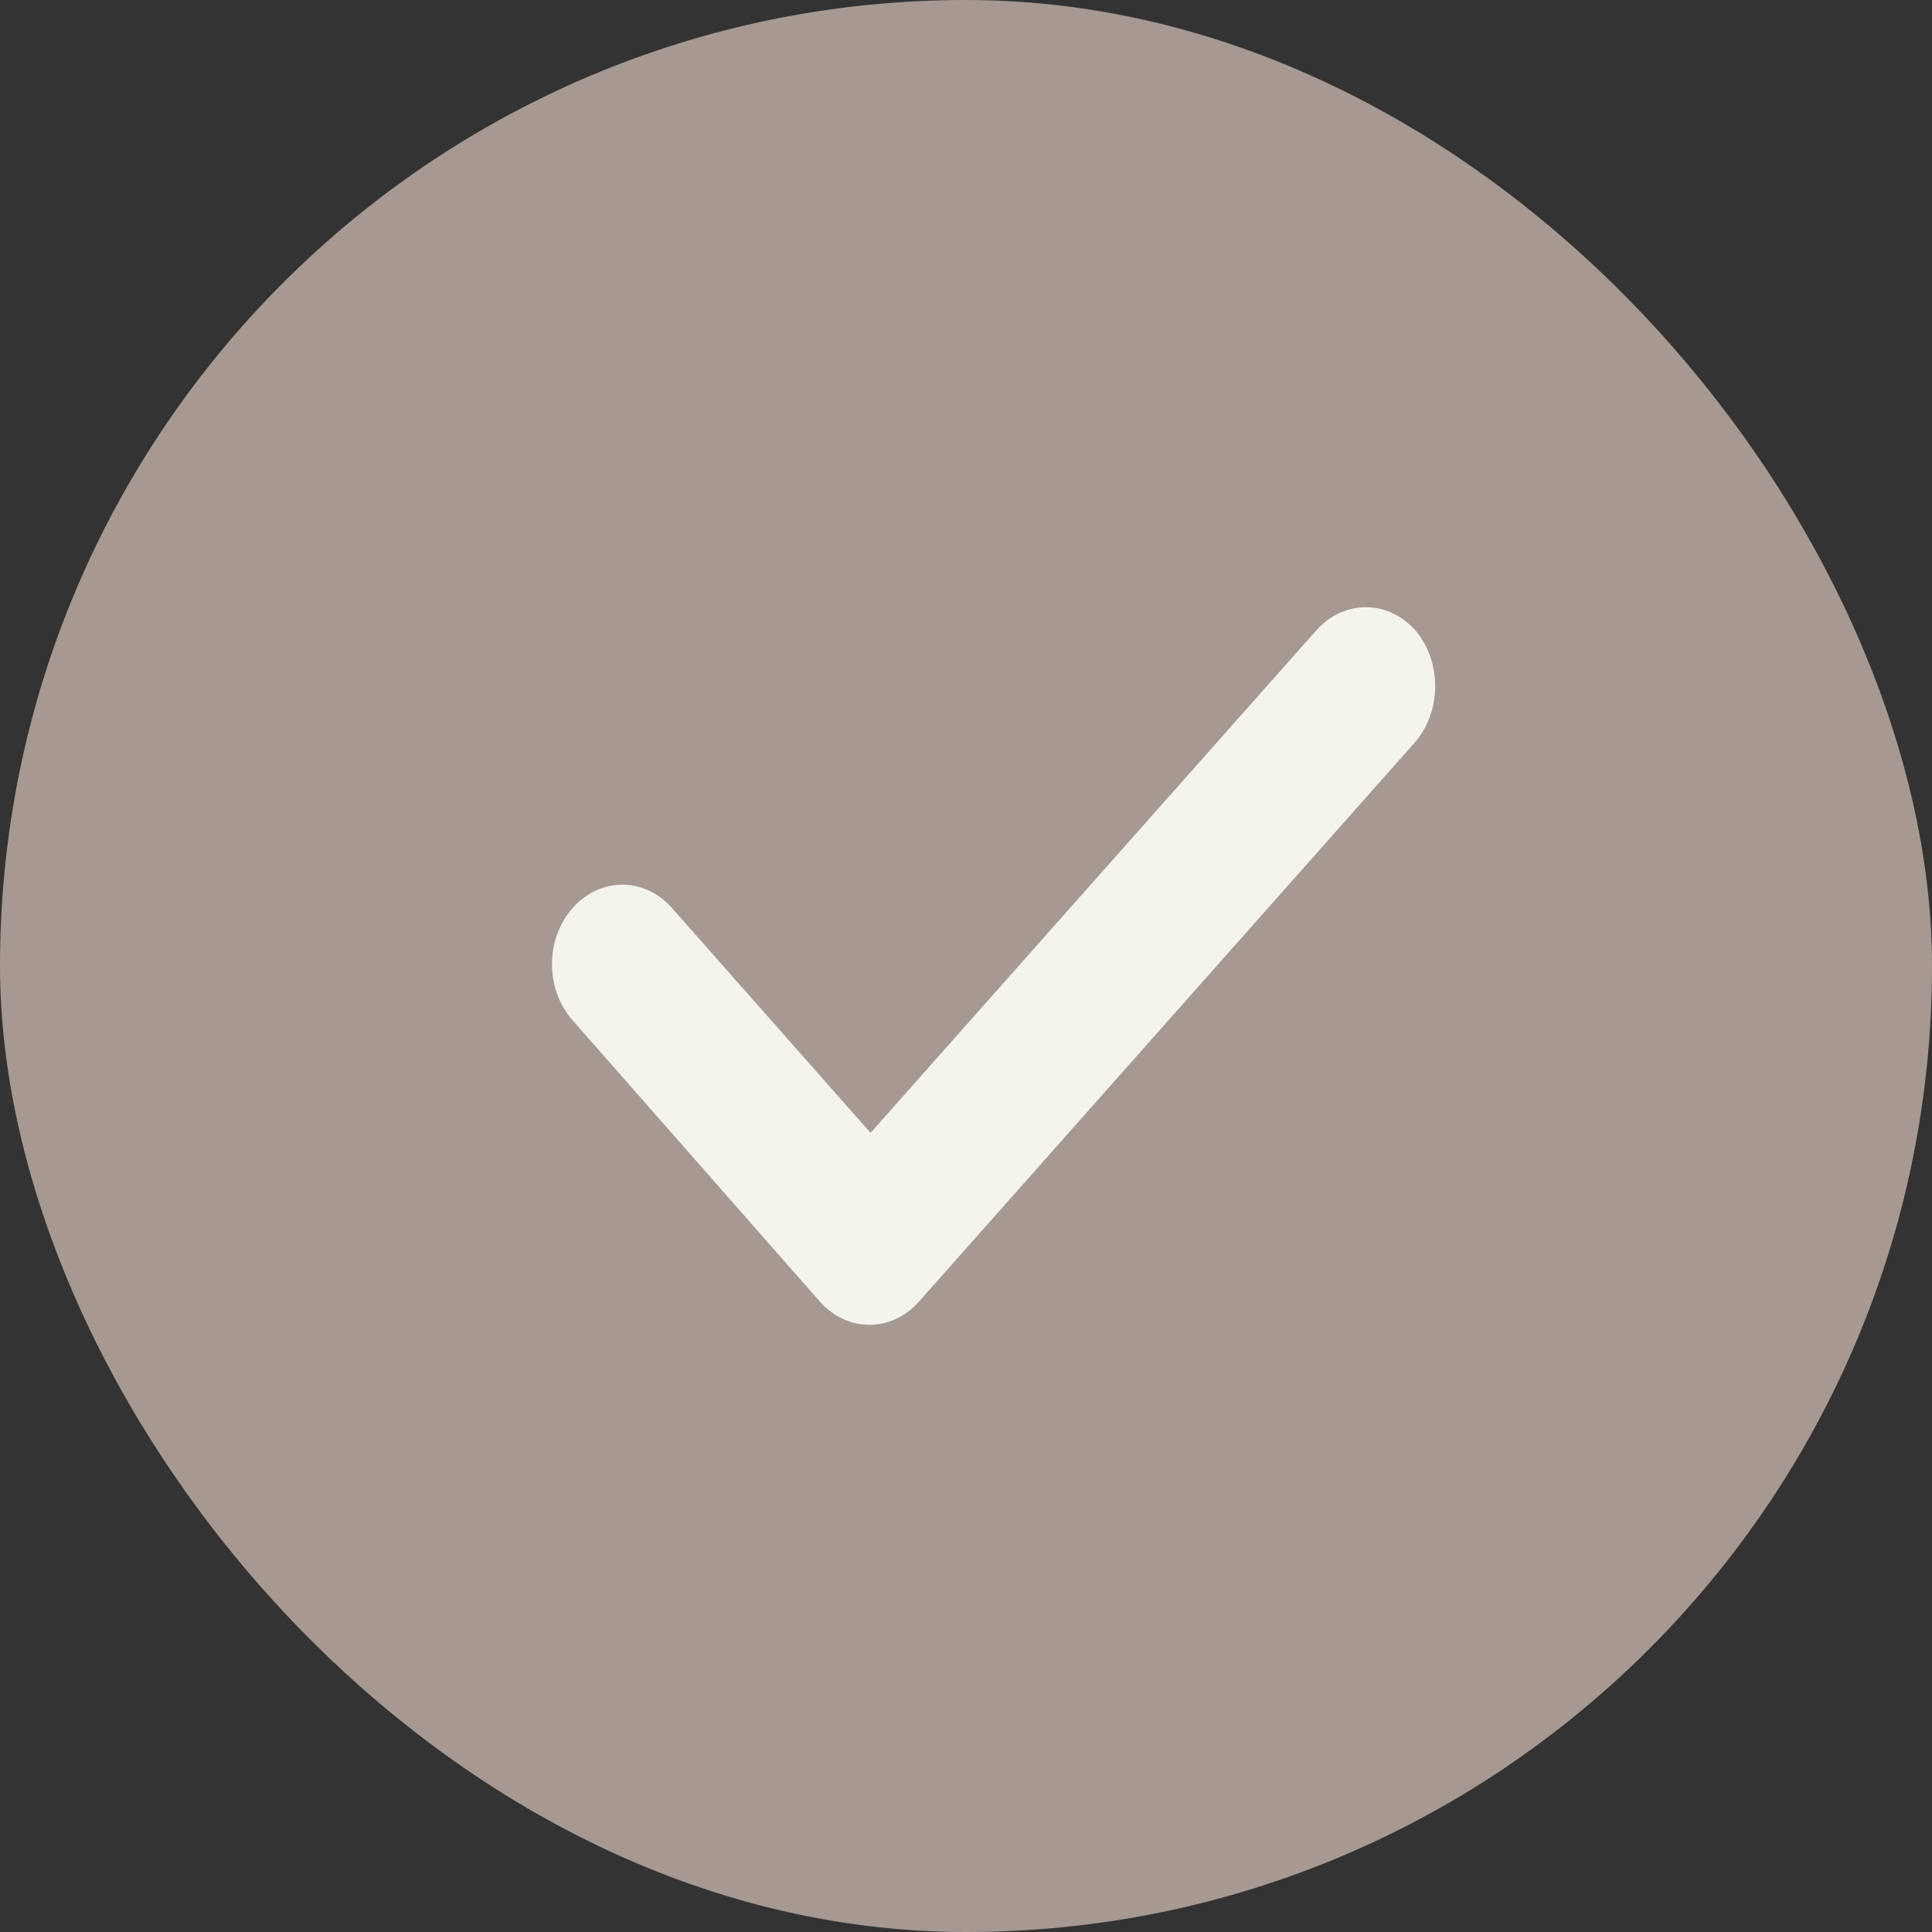
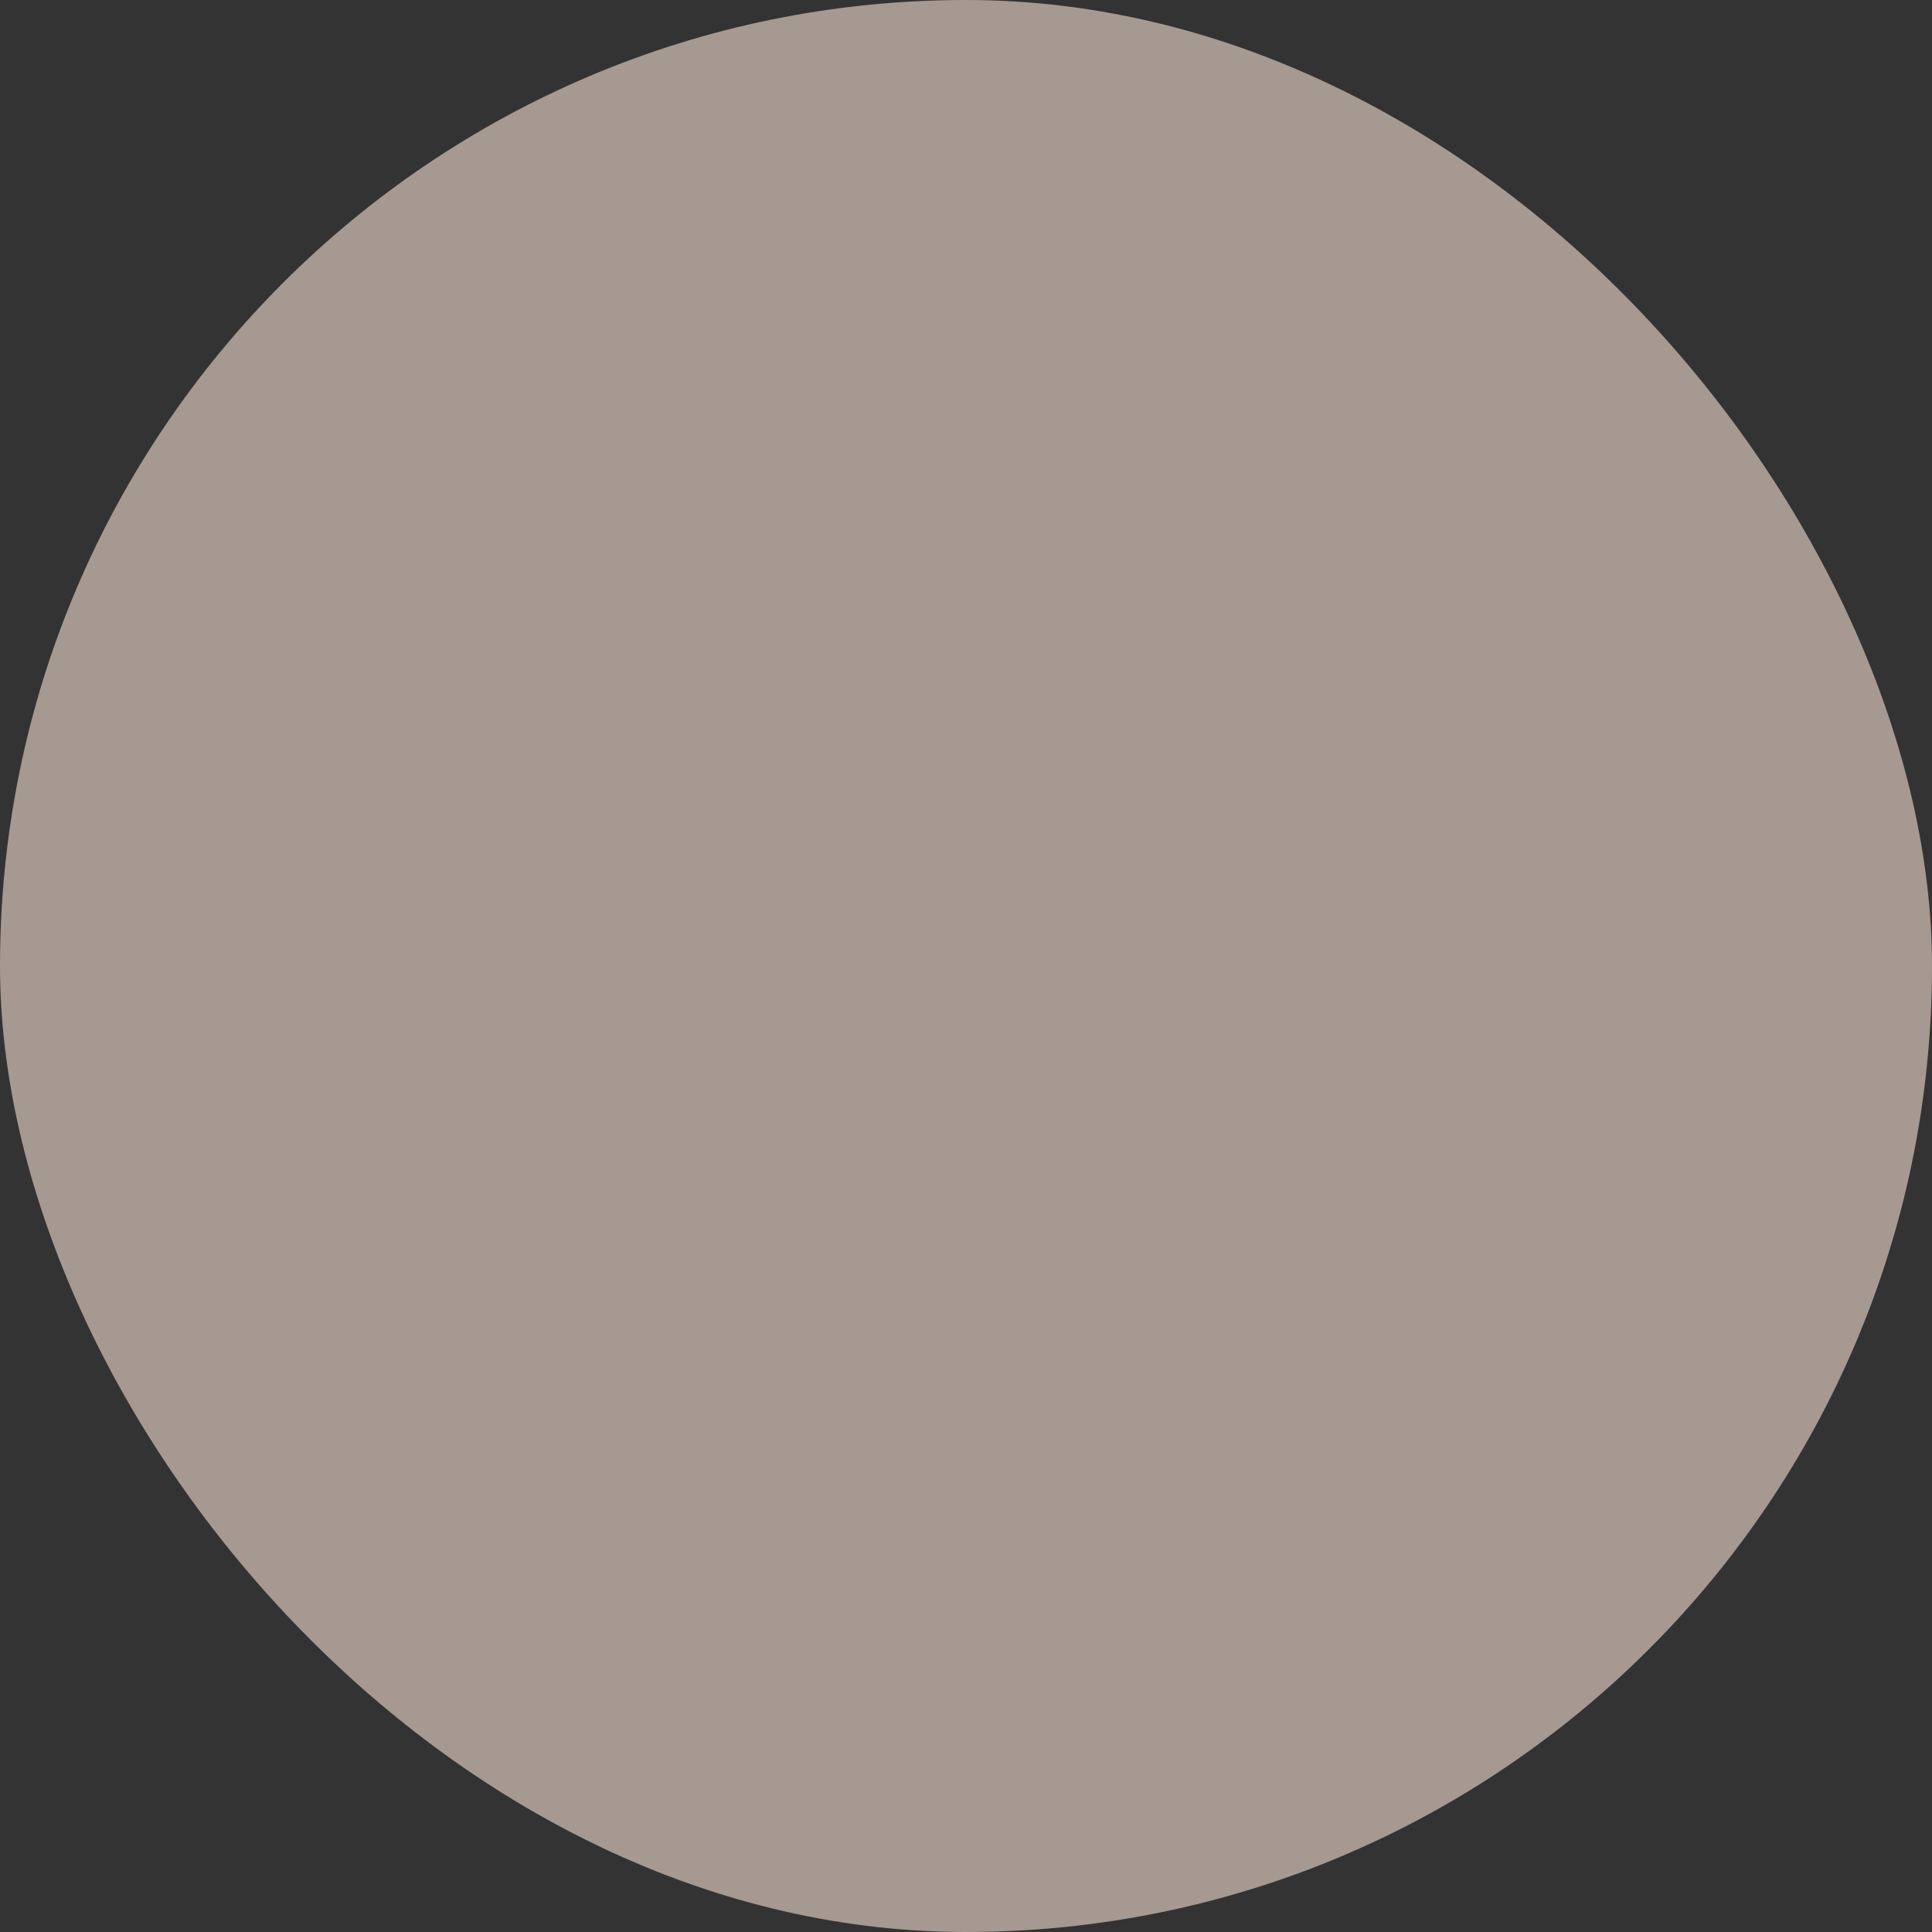
<svg xmlns="http://www.w3.org/2000/svg" width="35" height="35" viewBox="0 0 35 35" fill="none">
  <rect x="0" y="0" width="35" height="35" fill="#333333" stroke="none" />
  <rect width="35" height="35" rx="17.5" fill="#A69991" />
-   <path fill-rule="evenodd" clip-rule="evenodd" d="M25.623 13.459L16.65 23.578C16.15 24.141 15.351 24.141 14.851 23.578L10.375 18.486C9.875 17.922 9.875 17.012 10.375 16.449C10.874 15.886 11.674 15.886 12.173 16.449L15.771 20.523L23.844 11.422C24.344 10.859 25.143 10.859 25.643 11.422C26.122 11.986 26.122 12.896 25.623 13.459Z" fill="#F4F4EC" />
</svg>